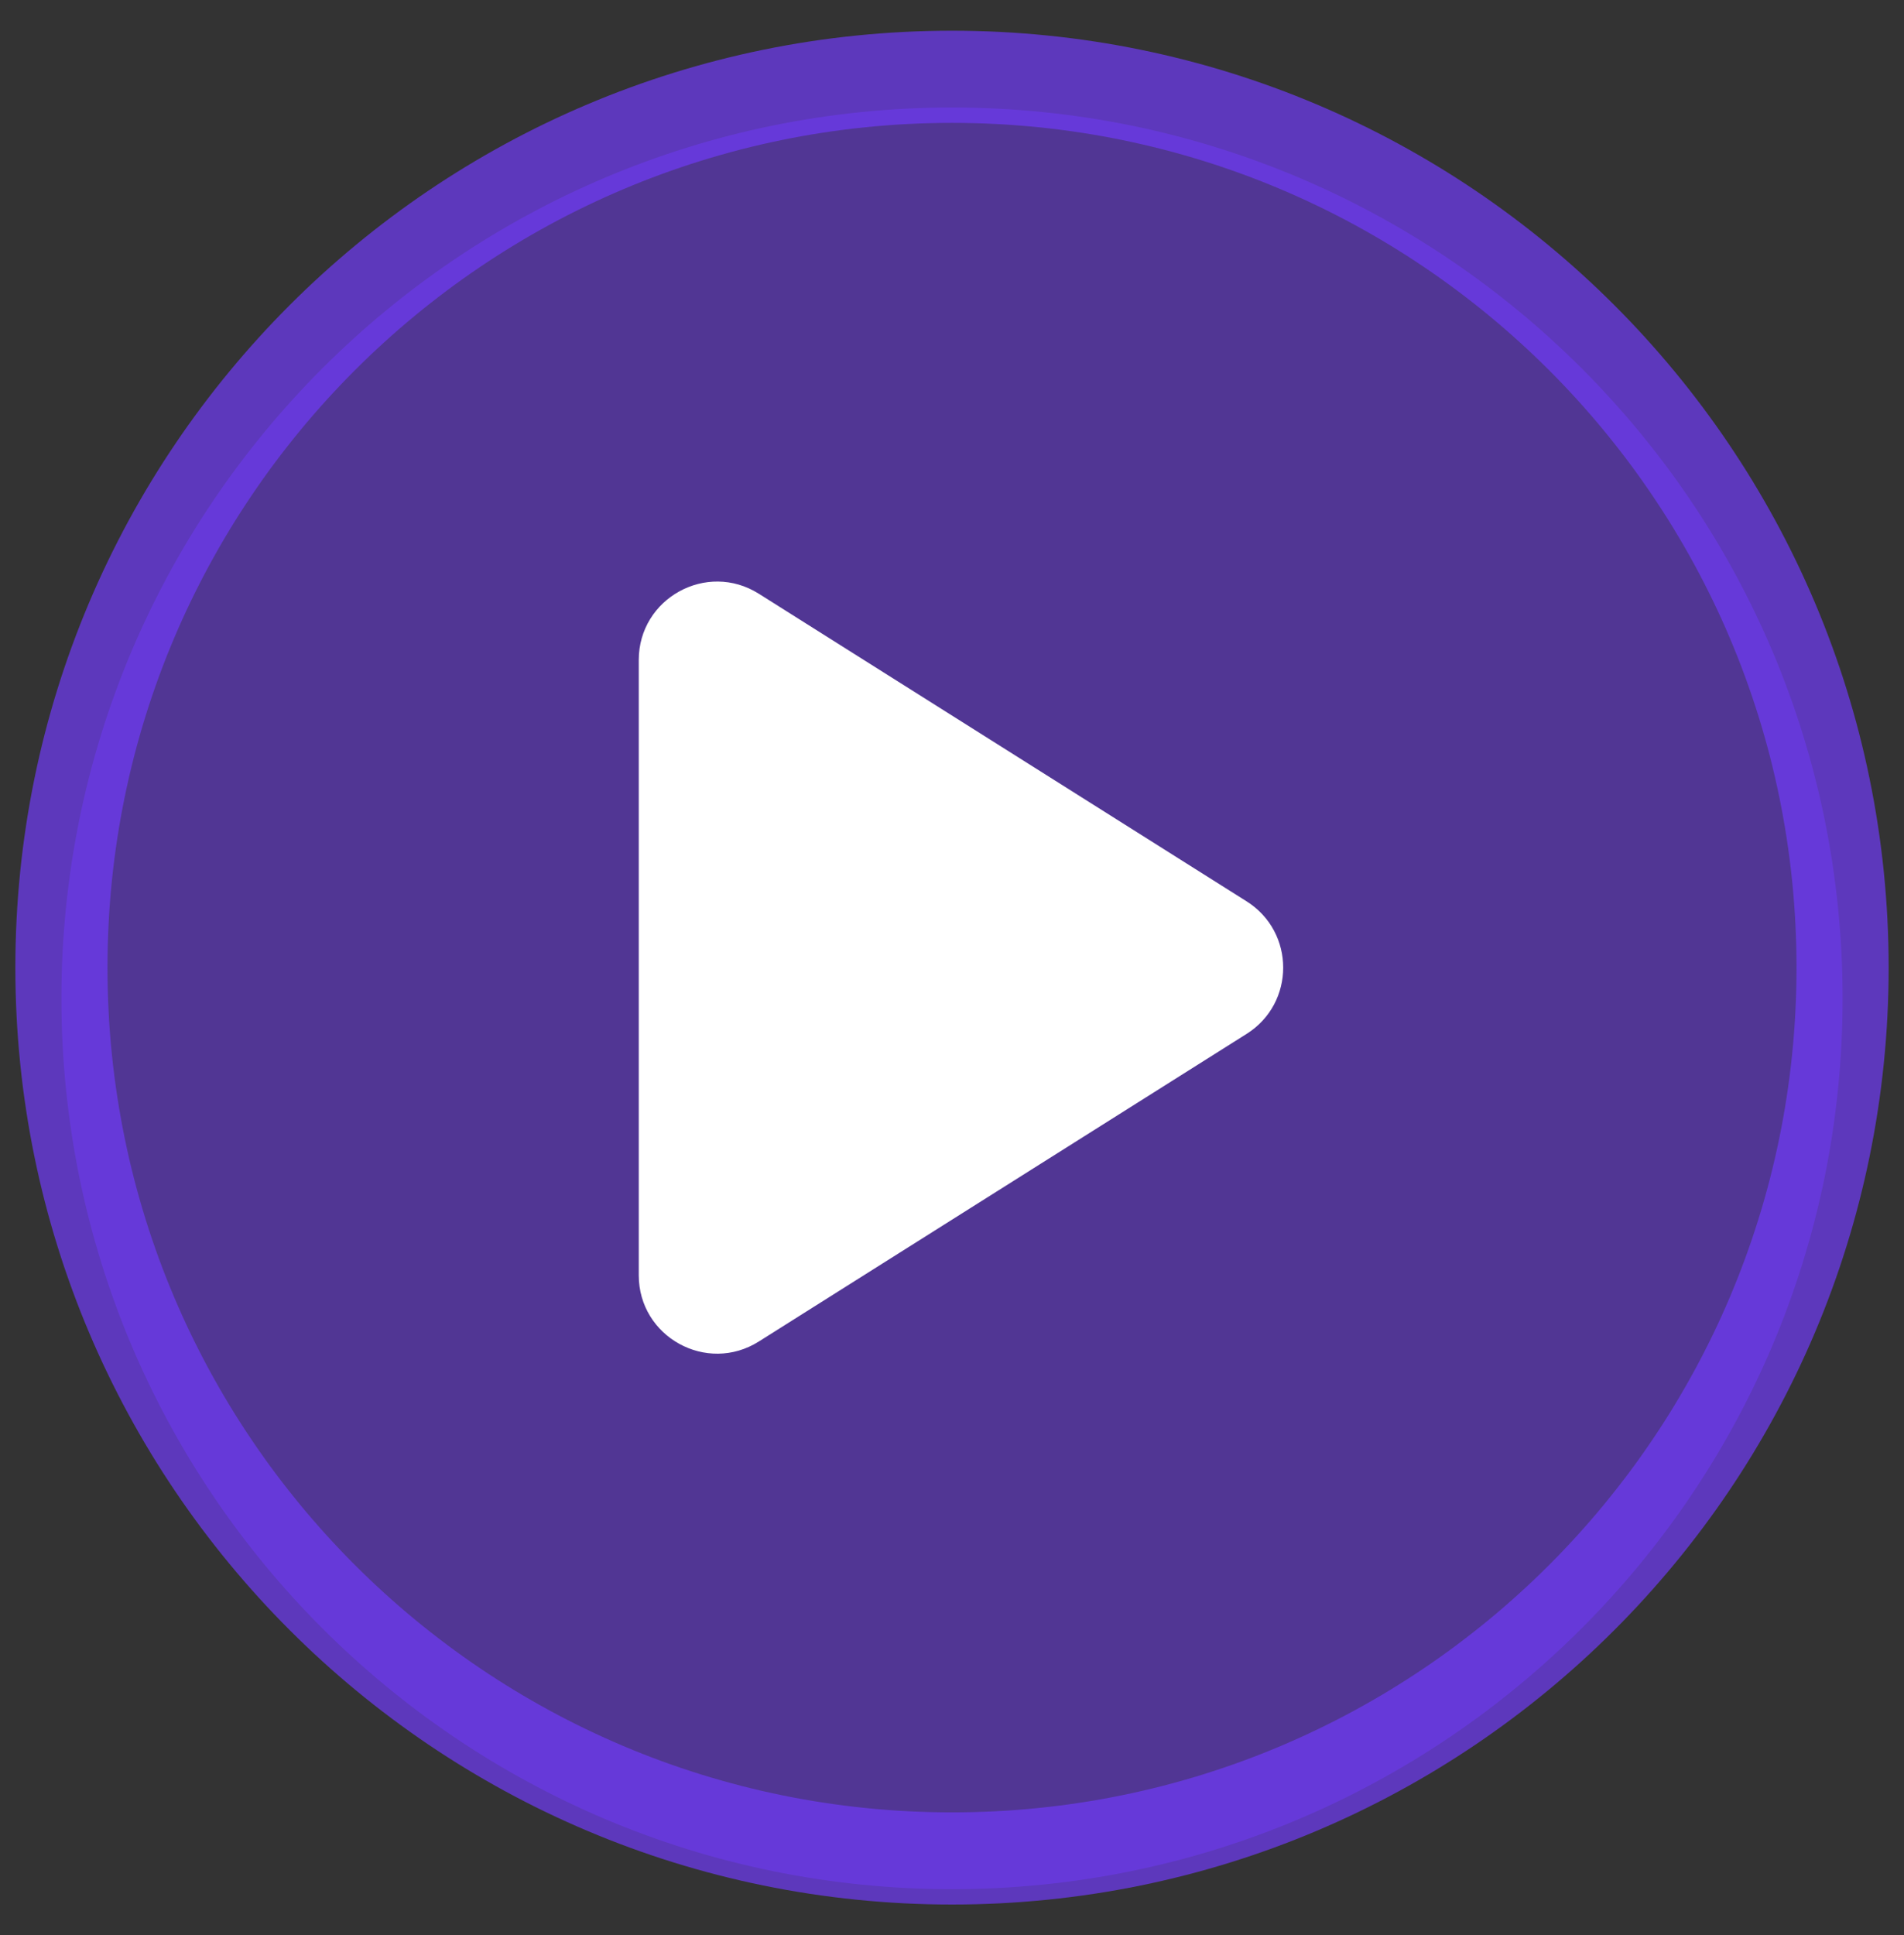
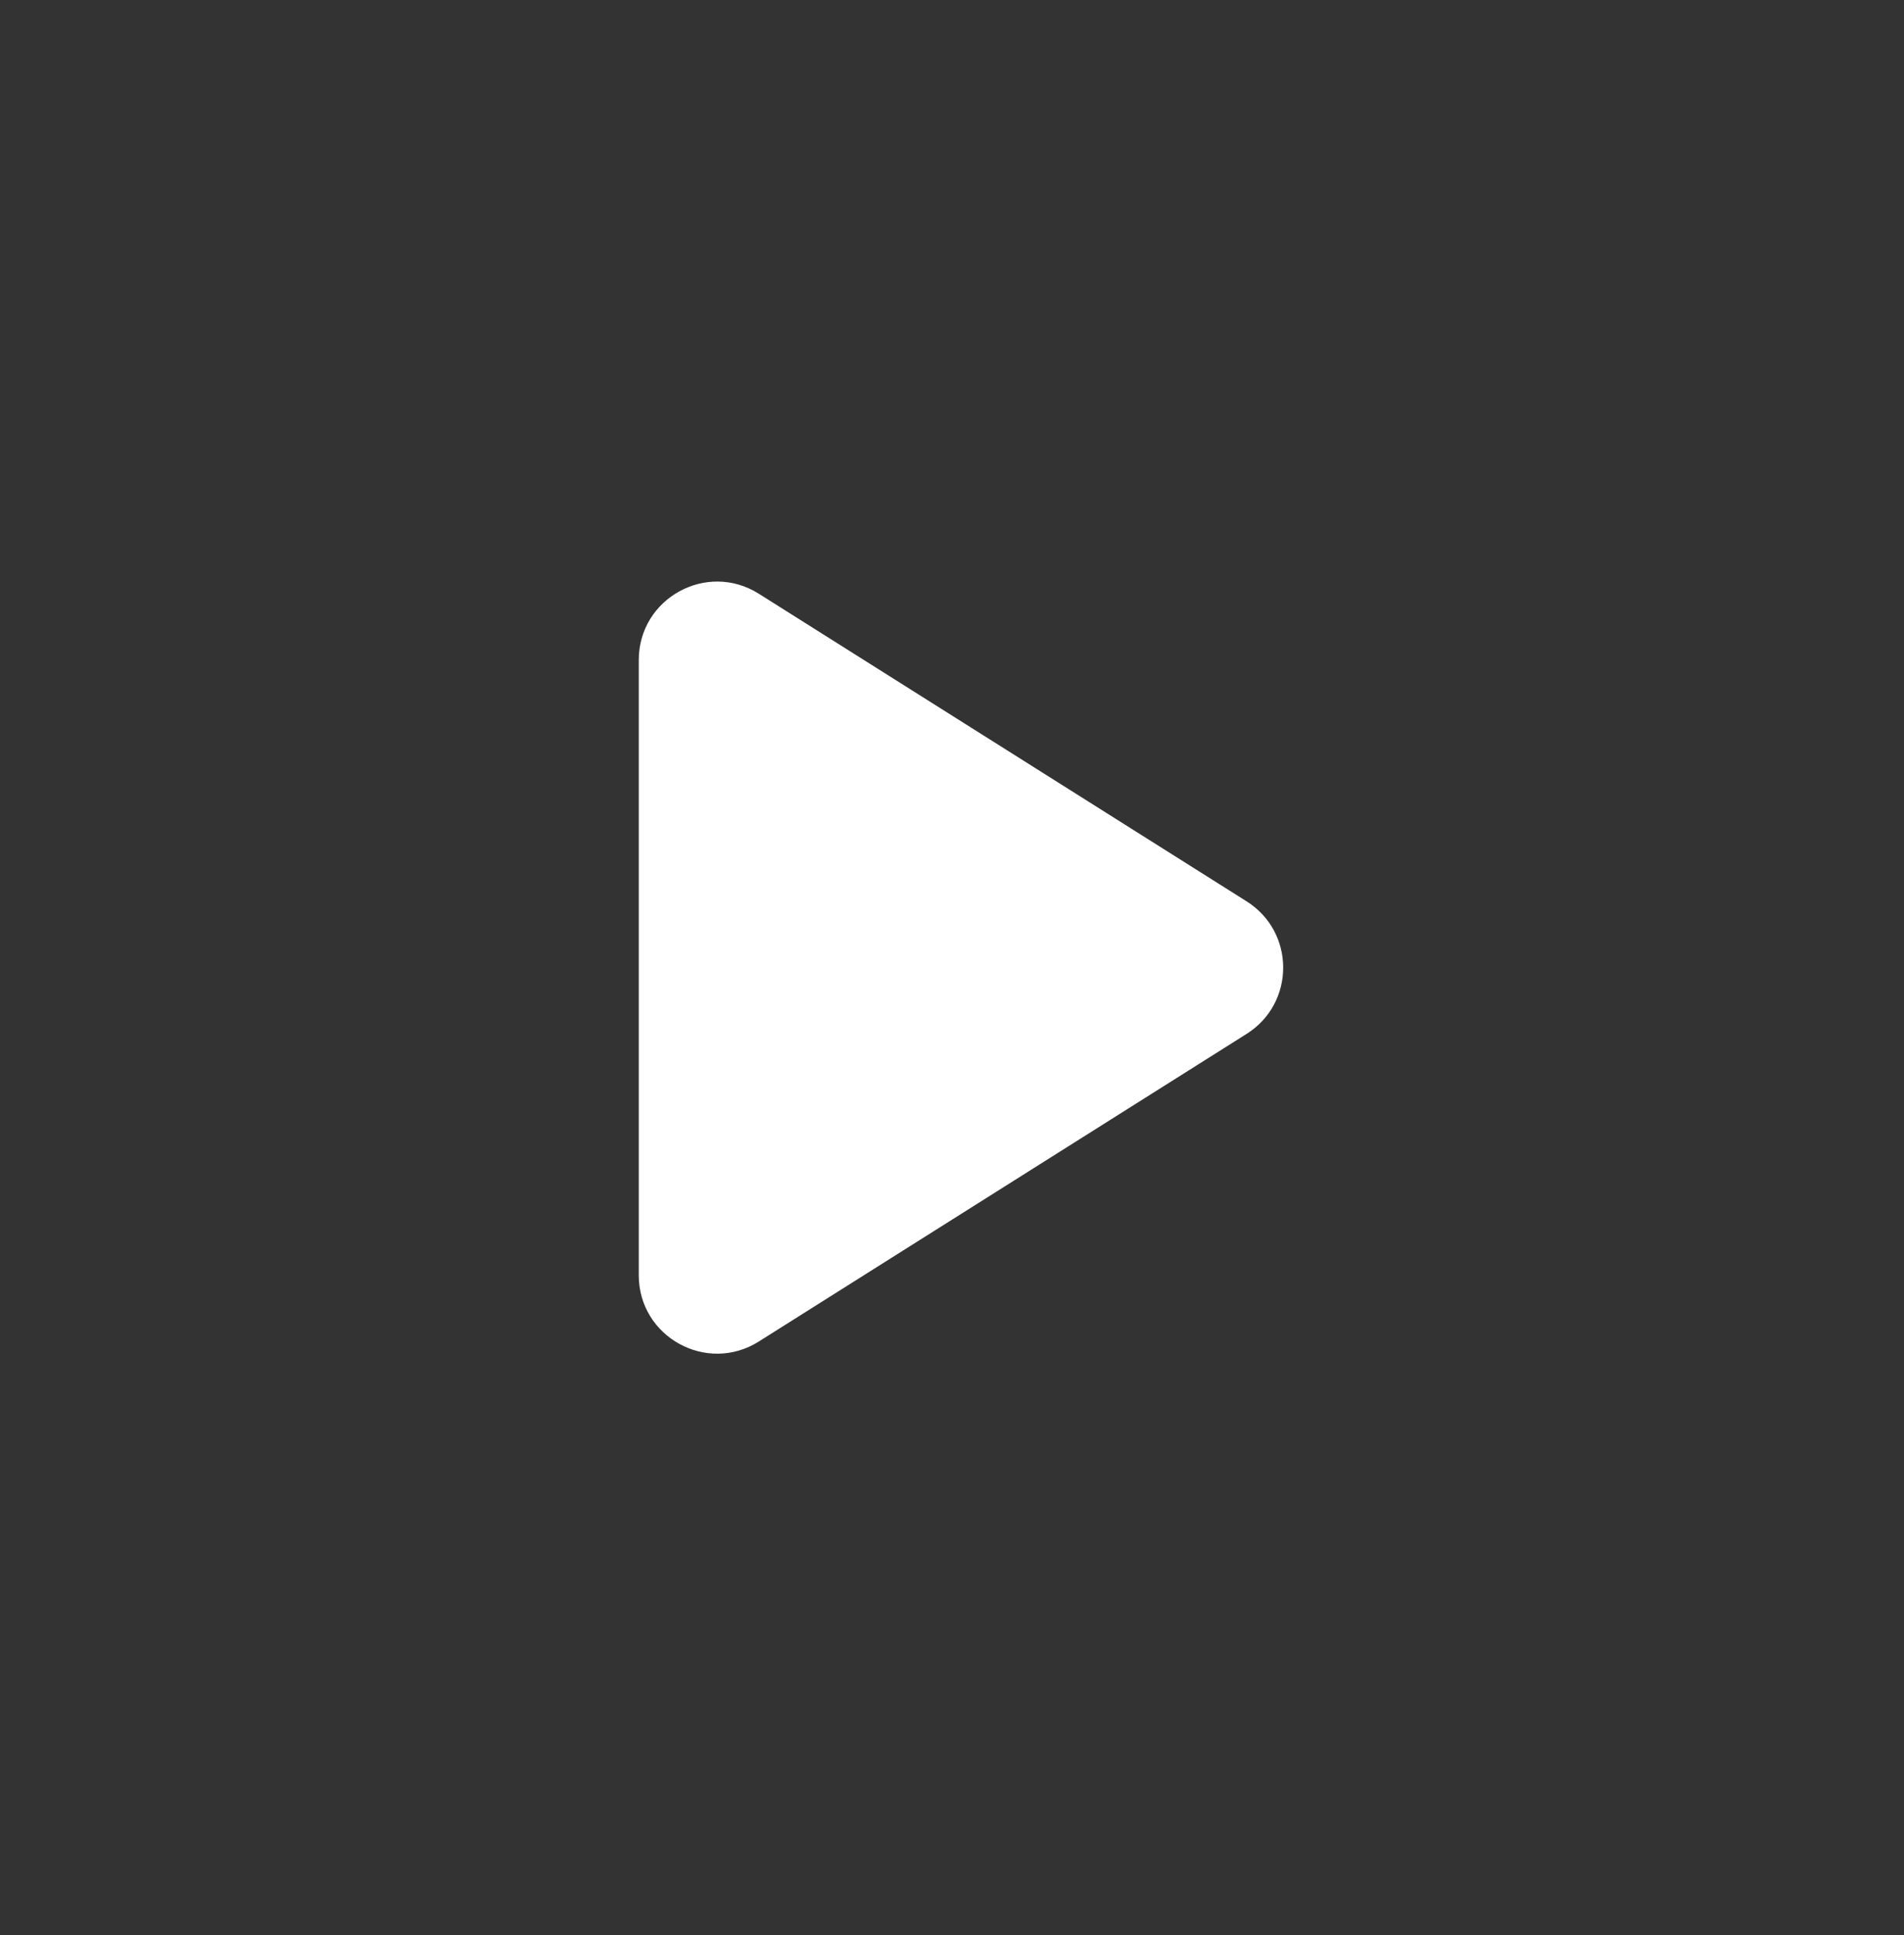
<svg xmlns="http://www.w3.org/2000/svg" width="62" height="63" viewBox="0 0 62 63">
  <rect x="0" y="0" width="62" height="63" fill="#333333" stroke="none" />
-   <path id="path1" fill="#703bf7" fill-opacity="0.5" stroke="none" d="M 31 3.5 L 31 3.5 C 47.016 3.5 60 16.484 60 32.5 L 60 32.5 C 60 48.516 47.016 61.5 31 61.5 L 31 61.5 C 14.984 61.5 2 48.516 2 32.5 L 2 32.5 C 2 16.484 14.984 3.5 31 3.5 Z" />
-   <path id="path2" fill="none" stroke="#703bf7" stroke-width="3" stroke-opacity="0.7" d="M 31 2.5 L 31 2.5 C 47.016 2.5 60 15.484 60 31.5 L 60 31.5 C 60 47.516 47.016 60.5 31 60.5 L 31 60.5 C 14.984 60.5 2 47.516 2 31.5 L 2 31.5 C 2 15.484 14.984 2.5 31 2.5 Z" />
  <path id="path3" fill="#ffffff" stroke="none" d="M 24.71 19.329 C 23.012 18.258 20.8 19.479 20.8 21.486 L 20.8 41.514 C 20.8 43.521 23.012 44.742 24.71 43.671 L 40.594 33.657 C 42.181 32.657 42.181 30.343 40.594 29.343 L 24.71 19.329 Z" />
</svg>